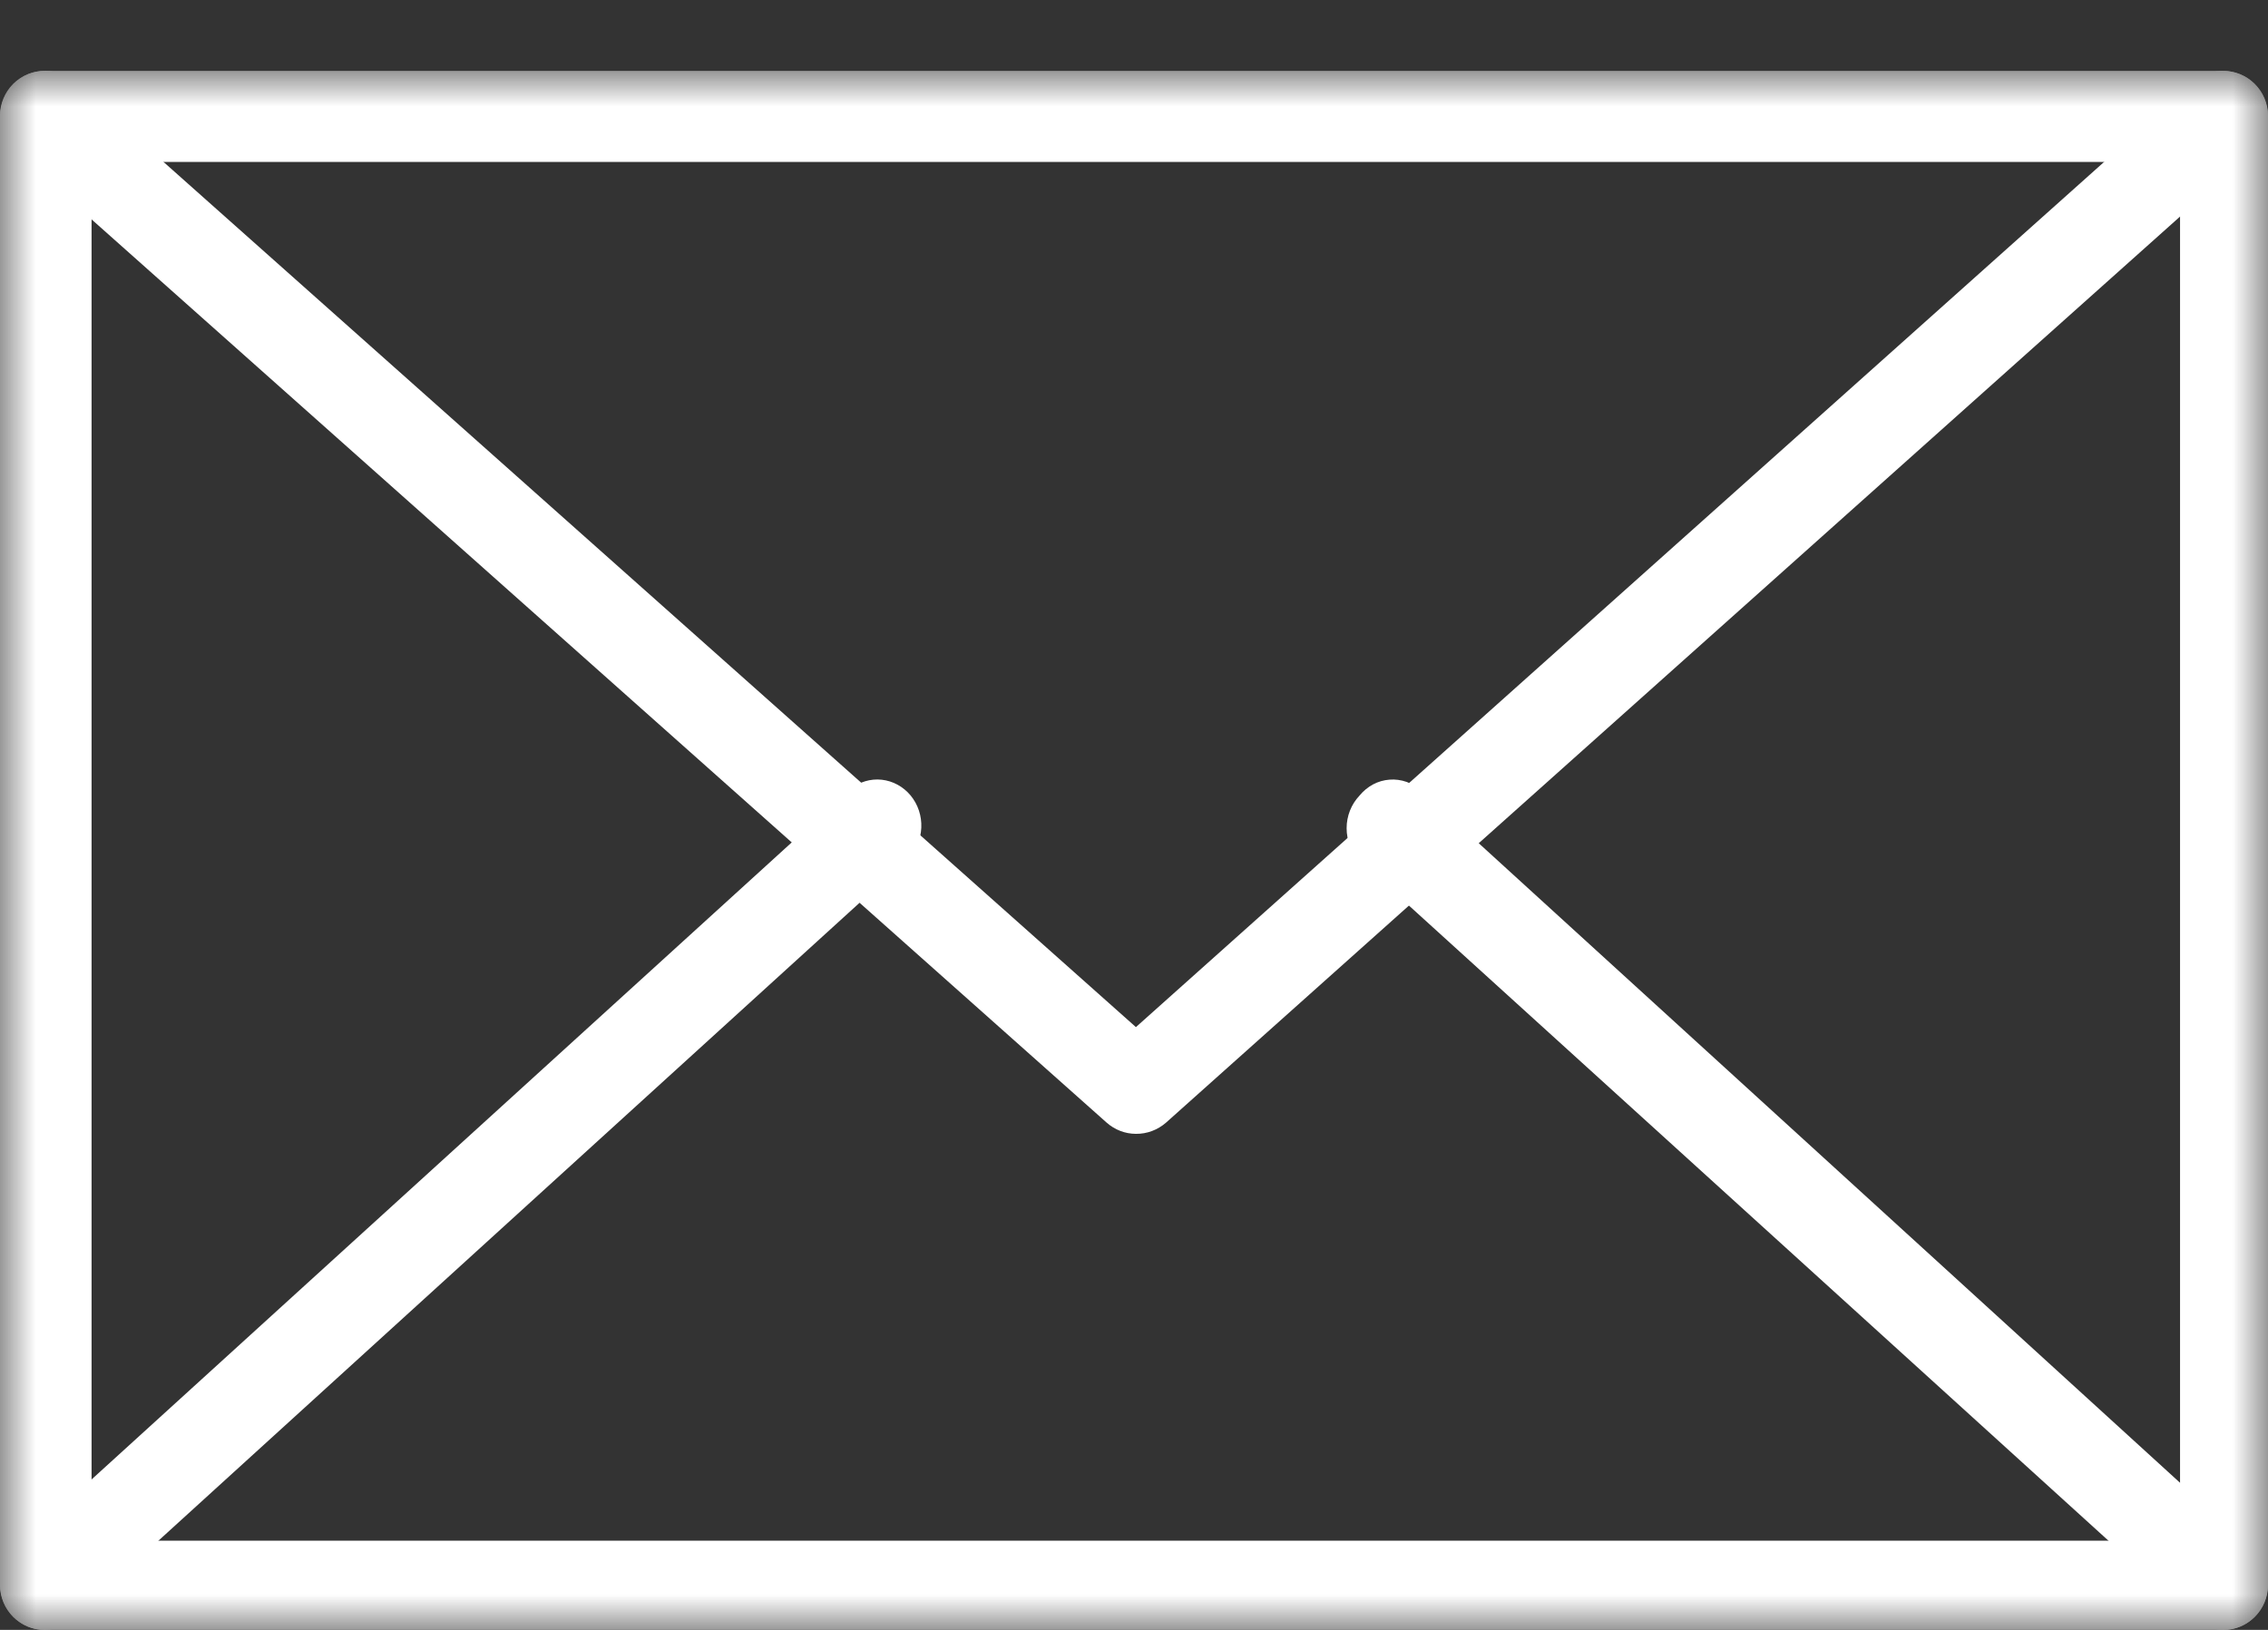
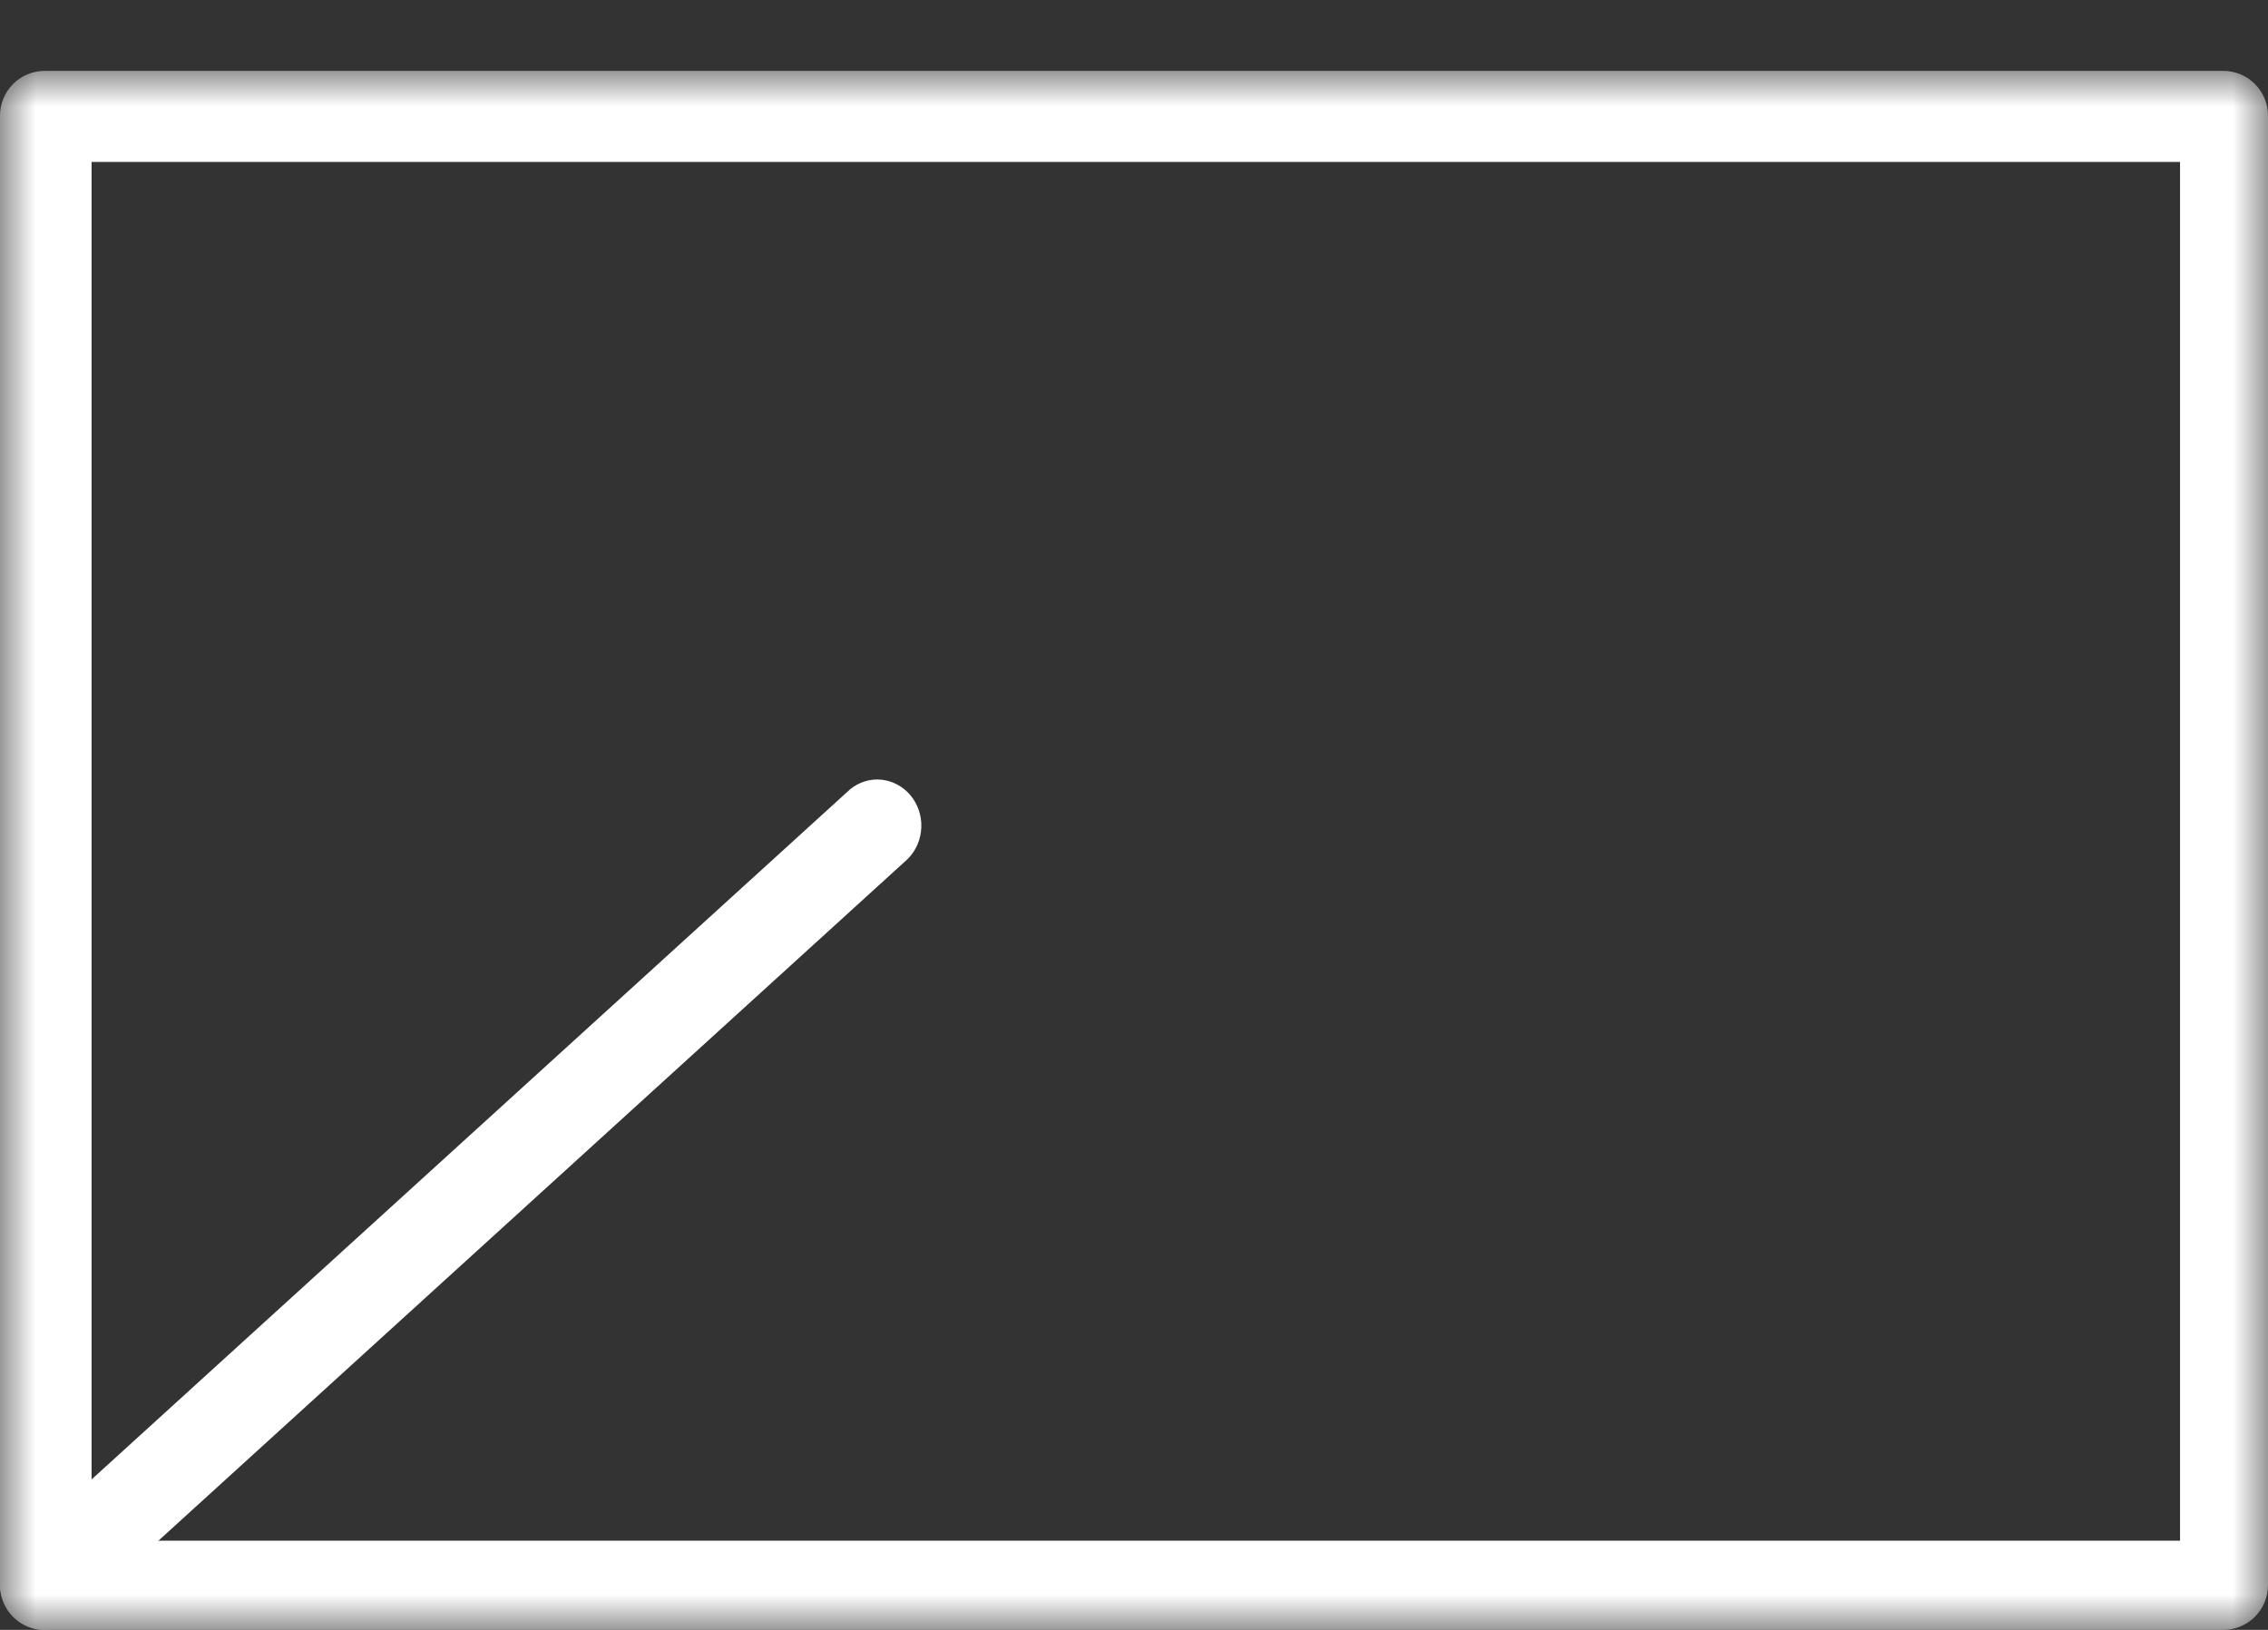
<svg xmlns="http://www.w3.org/2000/svg" width="32" height="23" viewBox="0 0 32 23" fill="none">
  <rect x="0" y="0" width="32" height="23" fill="#333333" stroke="none" />
  <mask id="mask0_1203_5134" style="mask-type:luminance" maskUnits="userSpaceOnUse" x="0" y="1" width="32" height="22">
    <path d="M32 1H0V23H32V1Z" fill="white" />
  </mask>
  <g mask="url(#mask0_1203_5134)">
-     <path fill-rule="evenodd" clip-rule="evenodd" d="M31.379 23C31.506 23 31.629 22.959 31.733 22.883C31.837 22.808 31.917 22.701 31.961 22.577C32.005 22.453 32.012 22.318 31.981 22.19C31.949 22.062 31.881 21.947 31.785 21.86L20.057 11.163C19.996 11.106 19.925 11.062 19.847 11.034C19.769 11.007 19.687 10.995 19.605 11.002C19.523 11.008 19.444 11.031 19.371 11.07C19.298 11.11 19.233 11.164 19.18 11.229C19.065 11.351 19 11.515 19 11.687C19 11.858 19.065 12.022 19.18 12.144L30.96 22.841C31.076 22.945 31.225 23.002 31.379 23Z" fill="white" />
    <path fill-rule="evenodd" clip-rule="evenodd" d="M0.621 23C0.771 23.002 0.916 22.945 1.028 22.84L12.811 12.118C12.925 12.002 12.992 11.845 12.999 11.679C13.006 11.513 12.952 11.351 12.848 11.225C12.744 11.1 12.598 11.02 12.44 11.003C12.282 10.986 12.124 11.034 11.998 11.135L0.215 21.857C0.119 21.944 0.051 22.059 0.019 22.188C-0.012 22.316 -0.005 22.452 0.039 22.576C0.083 22.7 0.163 22.807 0.267 22.883C0.371 22.959 0.494 23 0.621 23Z" fill="white" />
-     <path fill-rule="evenodd" clip-rule="evenodd" d="M16.027 16C16.183 16.002 16.334 15.945 16.453 15.841L31.784 2.14C31.91 2.026 31.988 1.866 31.999 1.694C32.01 1.521 31.953 1.352 31.842 1.222C31.73 1.092 31.573 1.013 31.405 1.002C31.236 0.991 31.07 1.049 30.943 1.163L16.027 14.494L1.046 1.163C0.983 1.106 0.911 1.062 0.832 1.034C0.753 1.007 0.669 0.995 0.586 1.002C0.503 1.008 0.421 1.031 0.347 1.07C0.273 1.109 0.207 1.163 0.154 1.229C0.044 1.358 -0.01 1.527 0.002 1.698C0.014 1.869 0.092 2.028 0.218 2.14L15.613 15.841C15.728 15.943 15.875 16 16.027 16Z" fill="white" />
    <path fill-rule="evenodd" clip-rule="evenodd" d="M31.367 23C31.535 23 31.696 22.934 31.814 22.816C31.933 22.698 32 22.537 32 22.37V1.63C32 1.463 31.933 1.303 31.814 1.184C31.696 1.066 31.535 1 31.367 1H0.633C0.465 1 0.304 1.066 0.185 1.184C0.067 1.303 0 1.463 0 1.63V22.37C0 22.537 0.067 22.698 0.185 22.816C0.304 22.934 0.465 23 0.633 23H31.367ZM1.292 21.741V2.285H30.759V21.741H1.292Z" fill="white" />
  </g>
</svg>